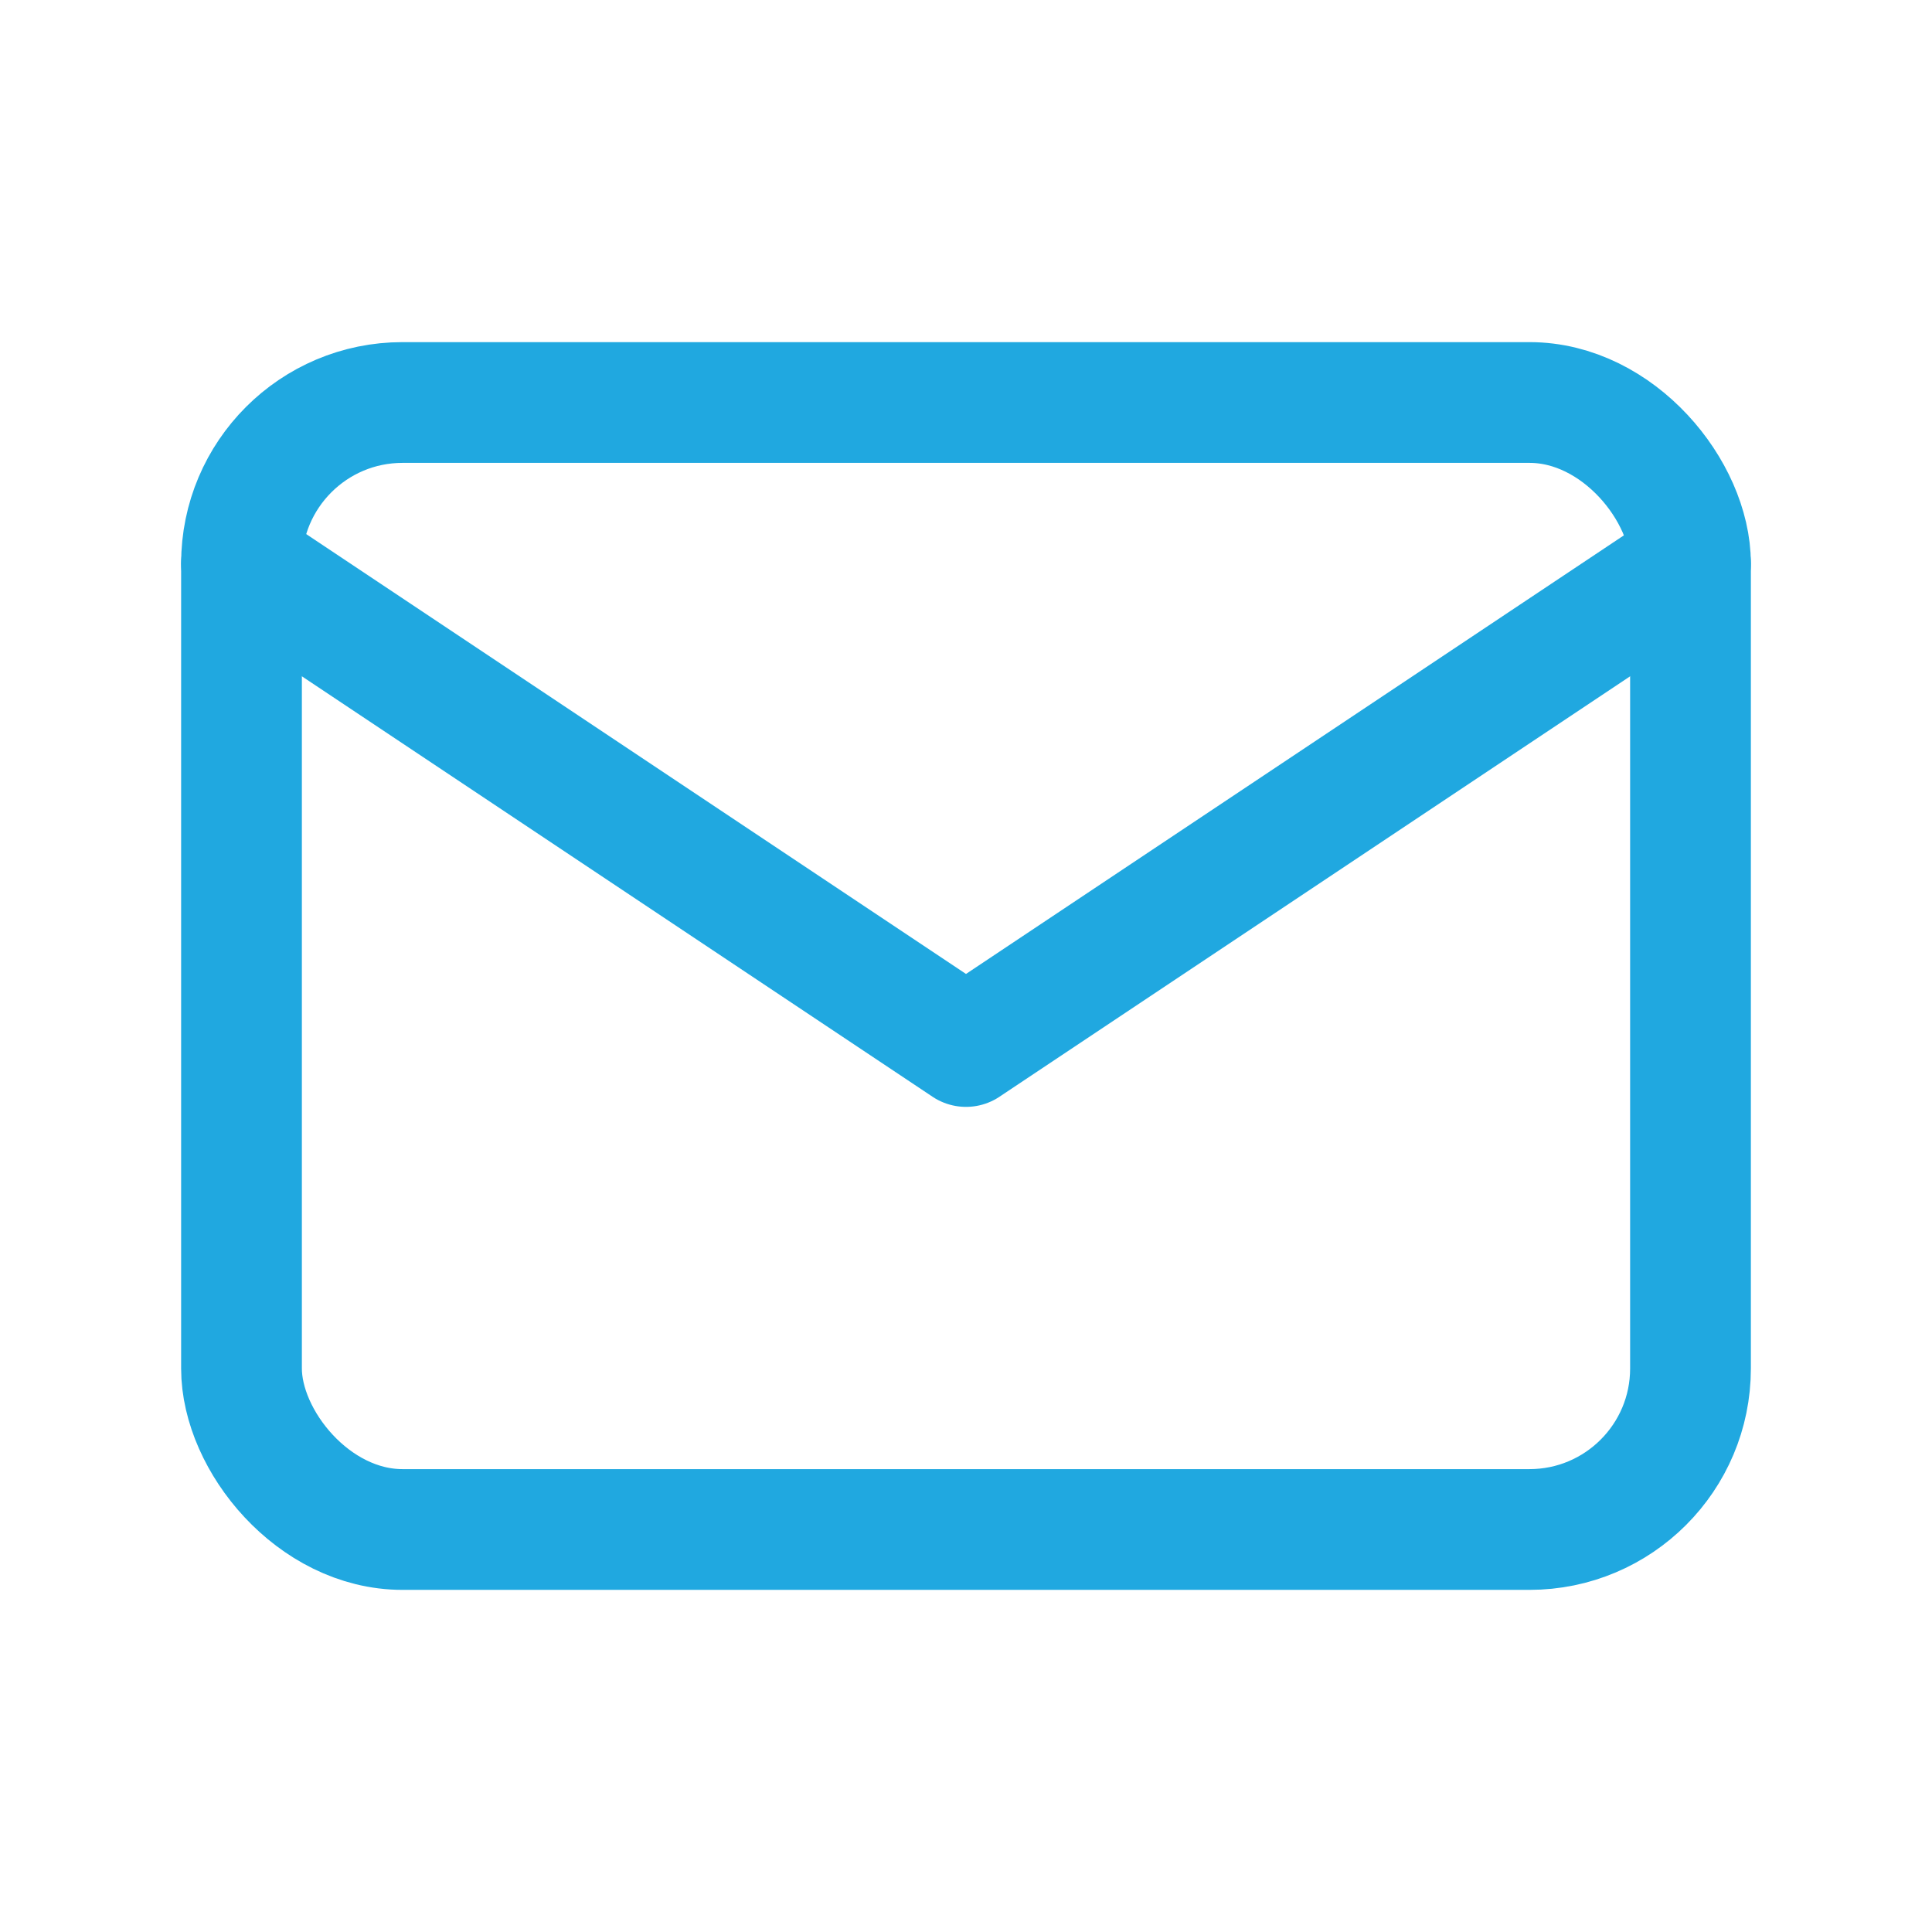
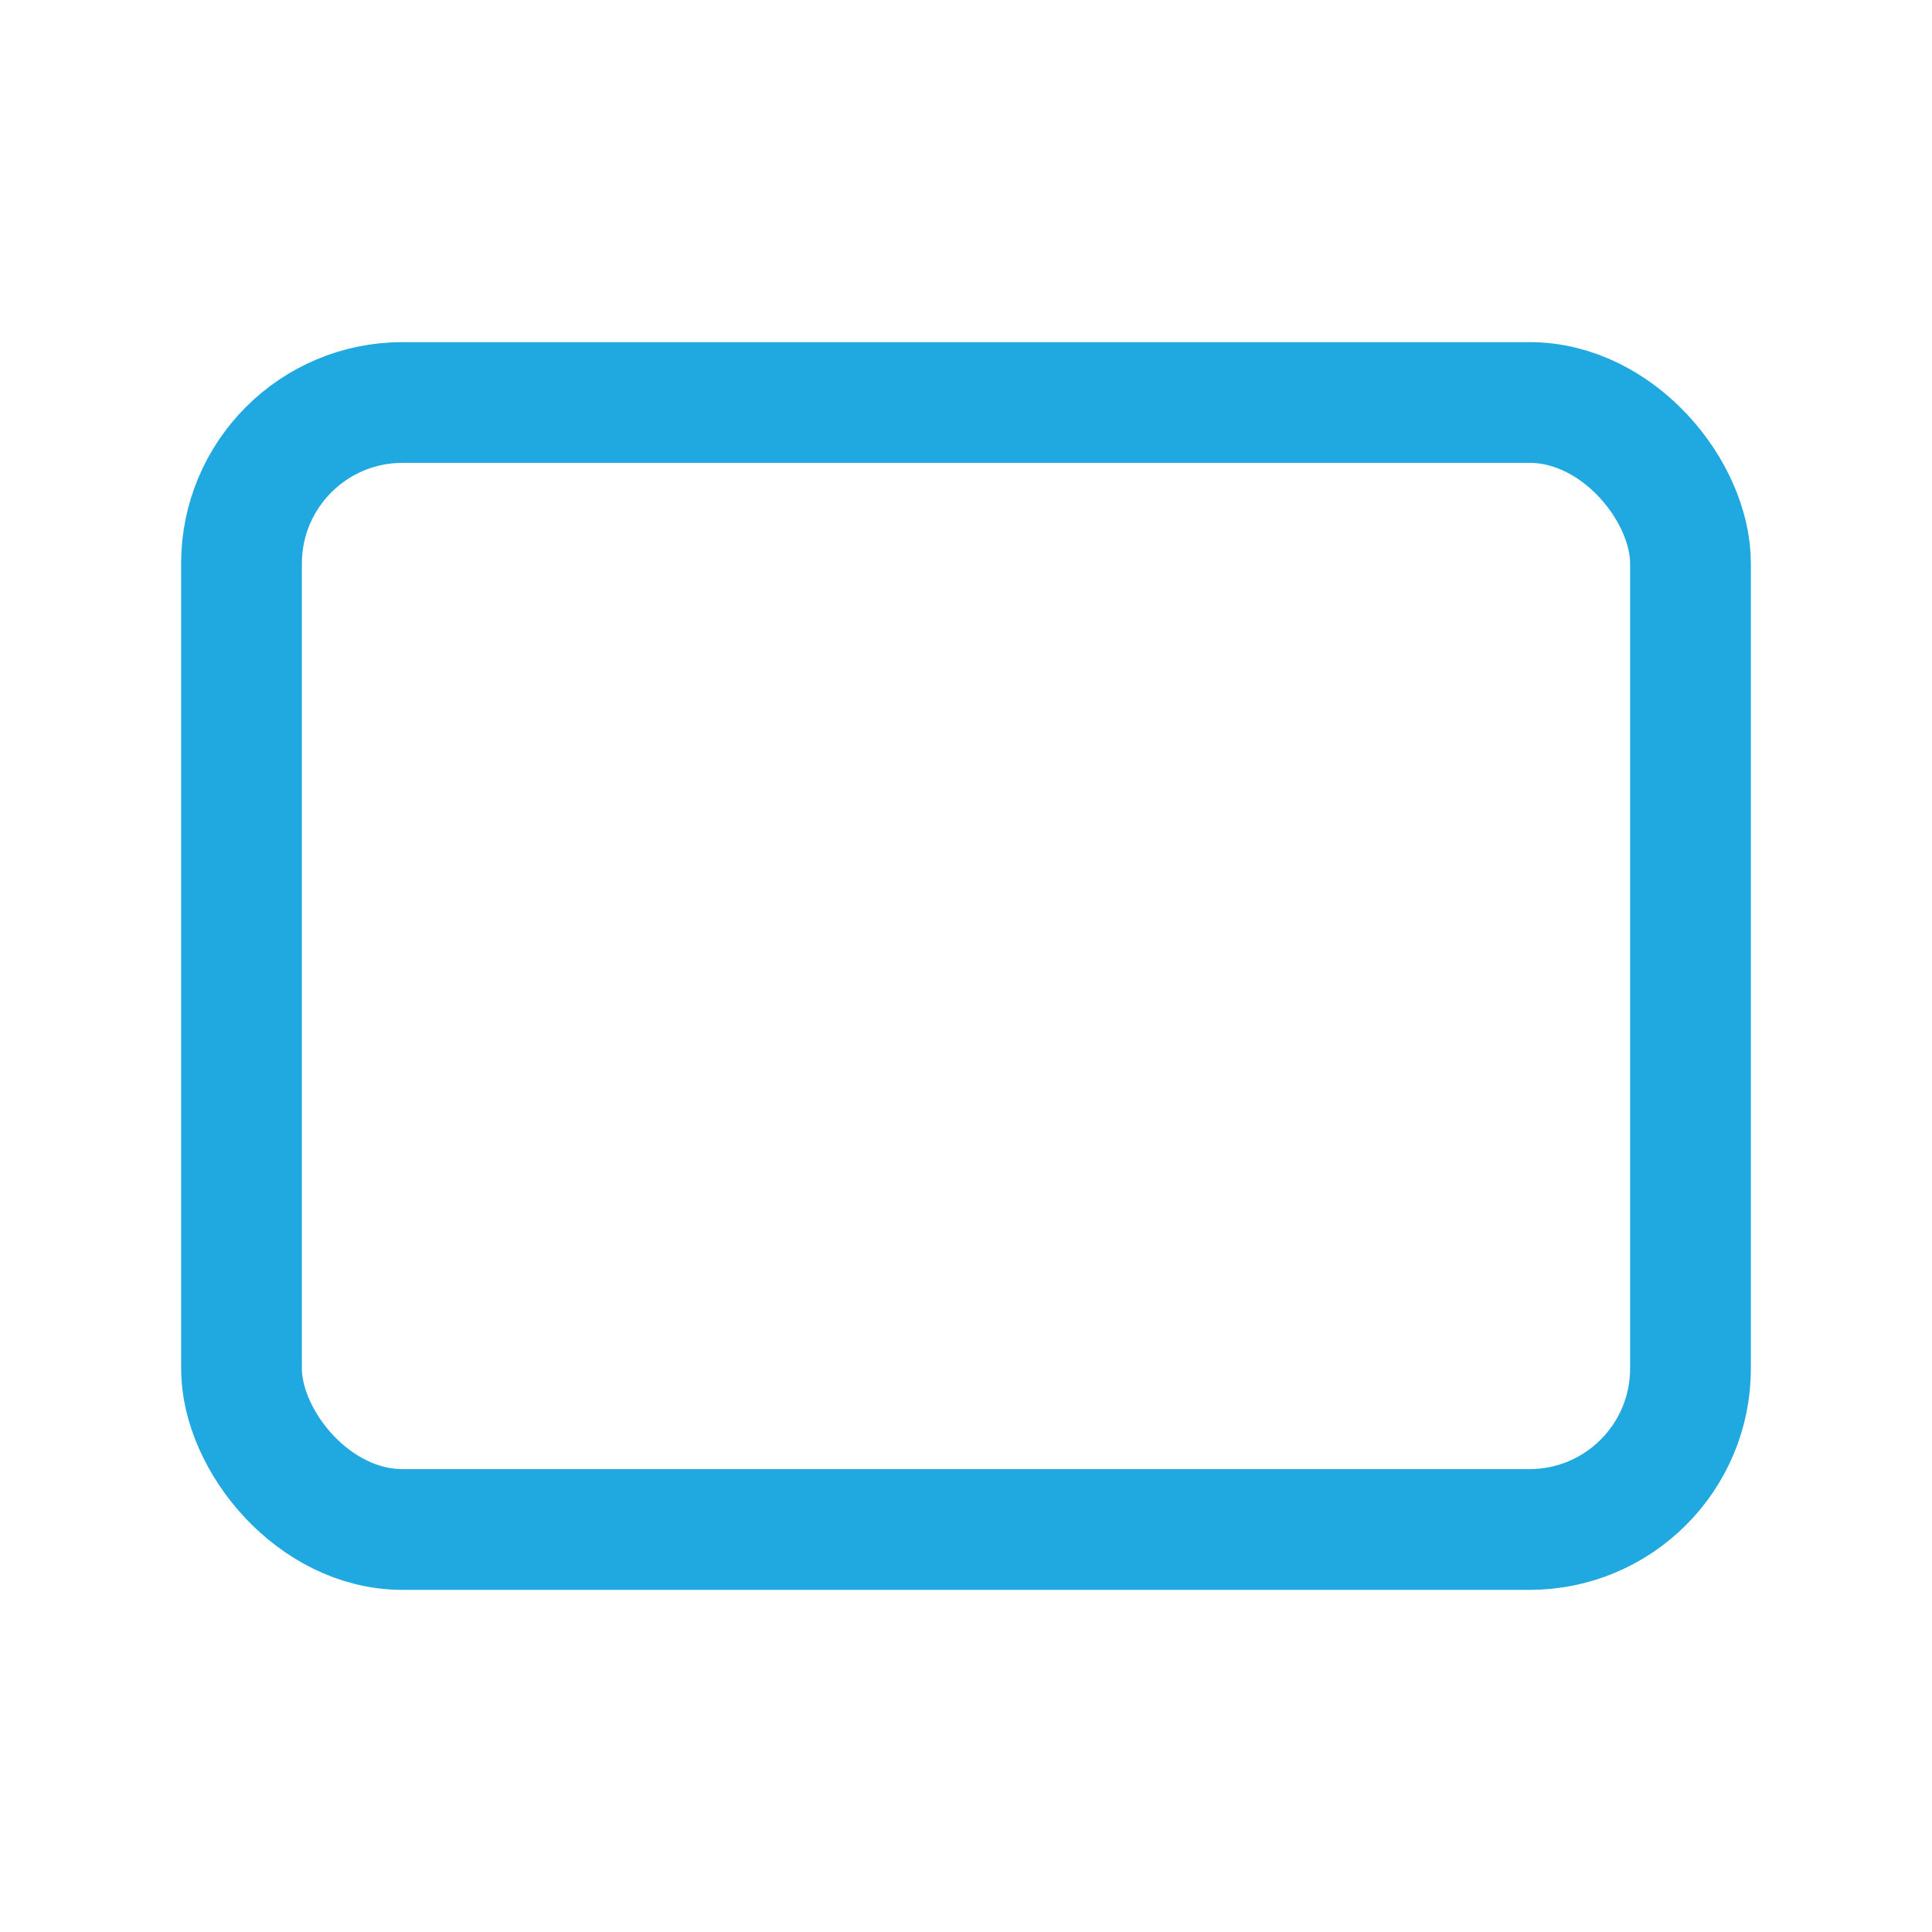
<svg xmlns="http://www.w3.org/2000/svg" class="" viewBox="0 0 24 24" stroke-width="1.5" stroke="#20a8e0" fill="none" stroke-linecap="round" stroke-linejoin="round">
-   <path d="M0 0h24v24H0z" stroke="none" />
+   <path d="M0 0h24H0z" stroke="none" />
  <rect x="3" y="5" width="18" height="14" rx="2" />
-   <path d="m3 7 9 6 9-6" />
</svg>